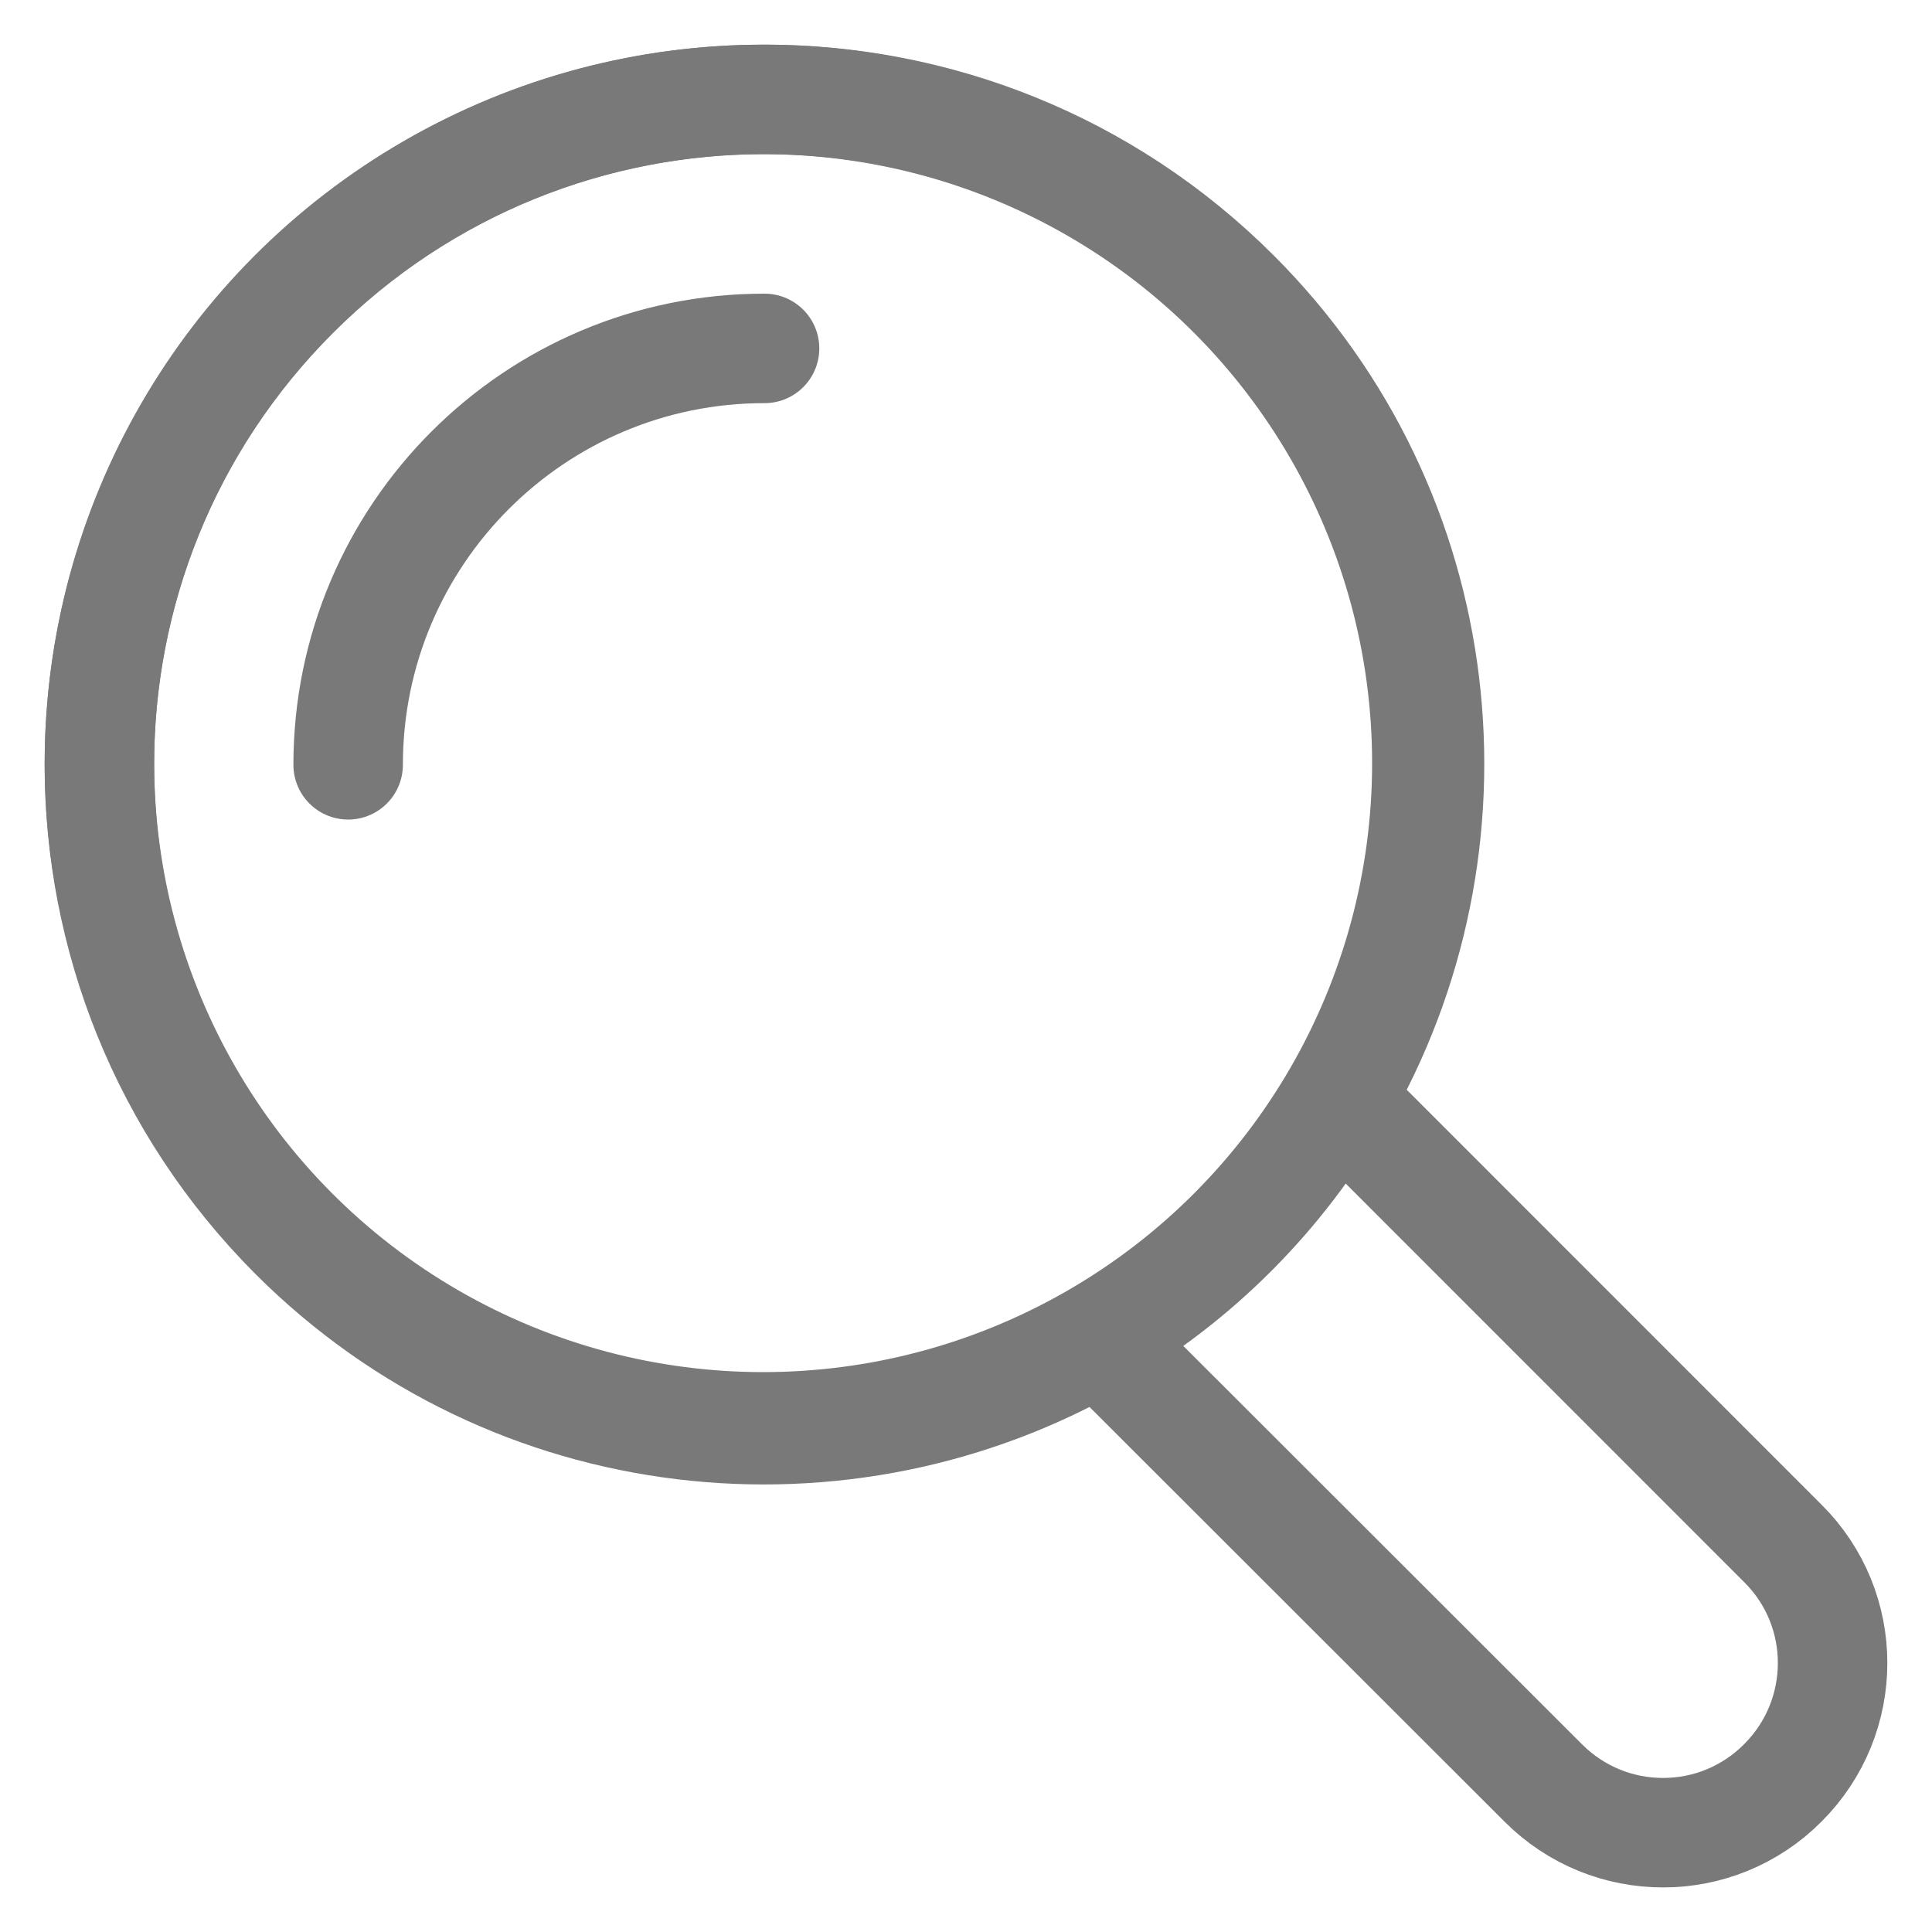
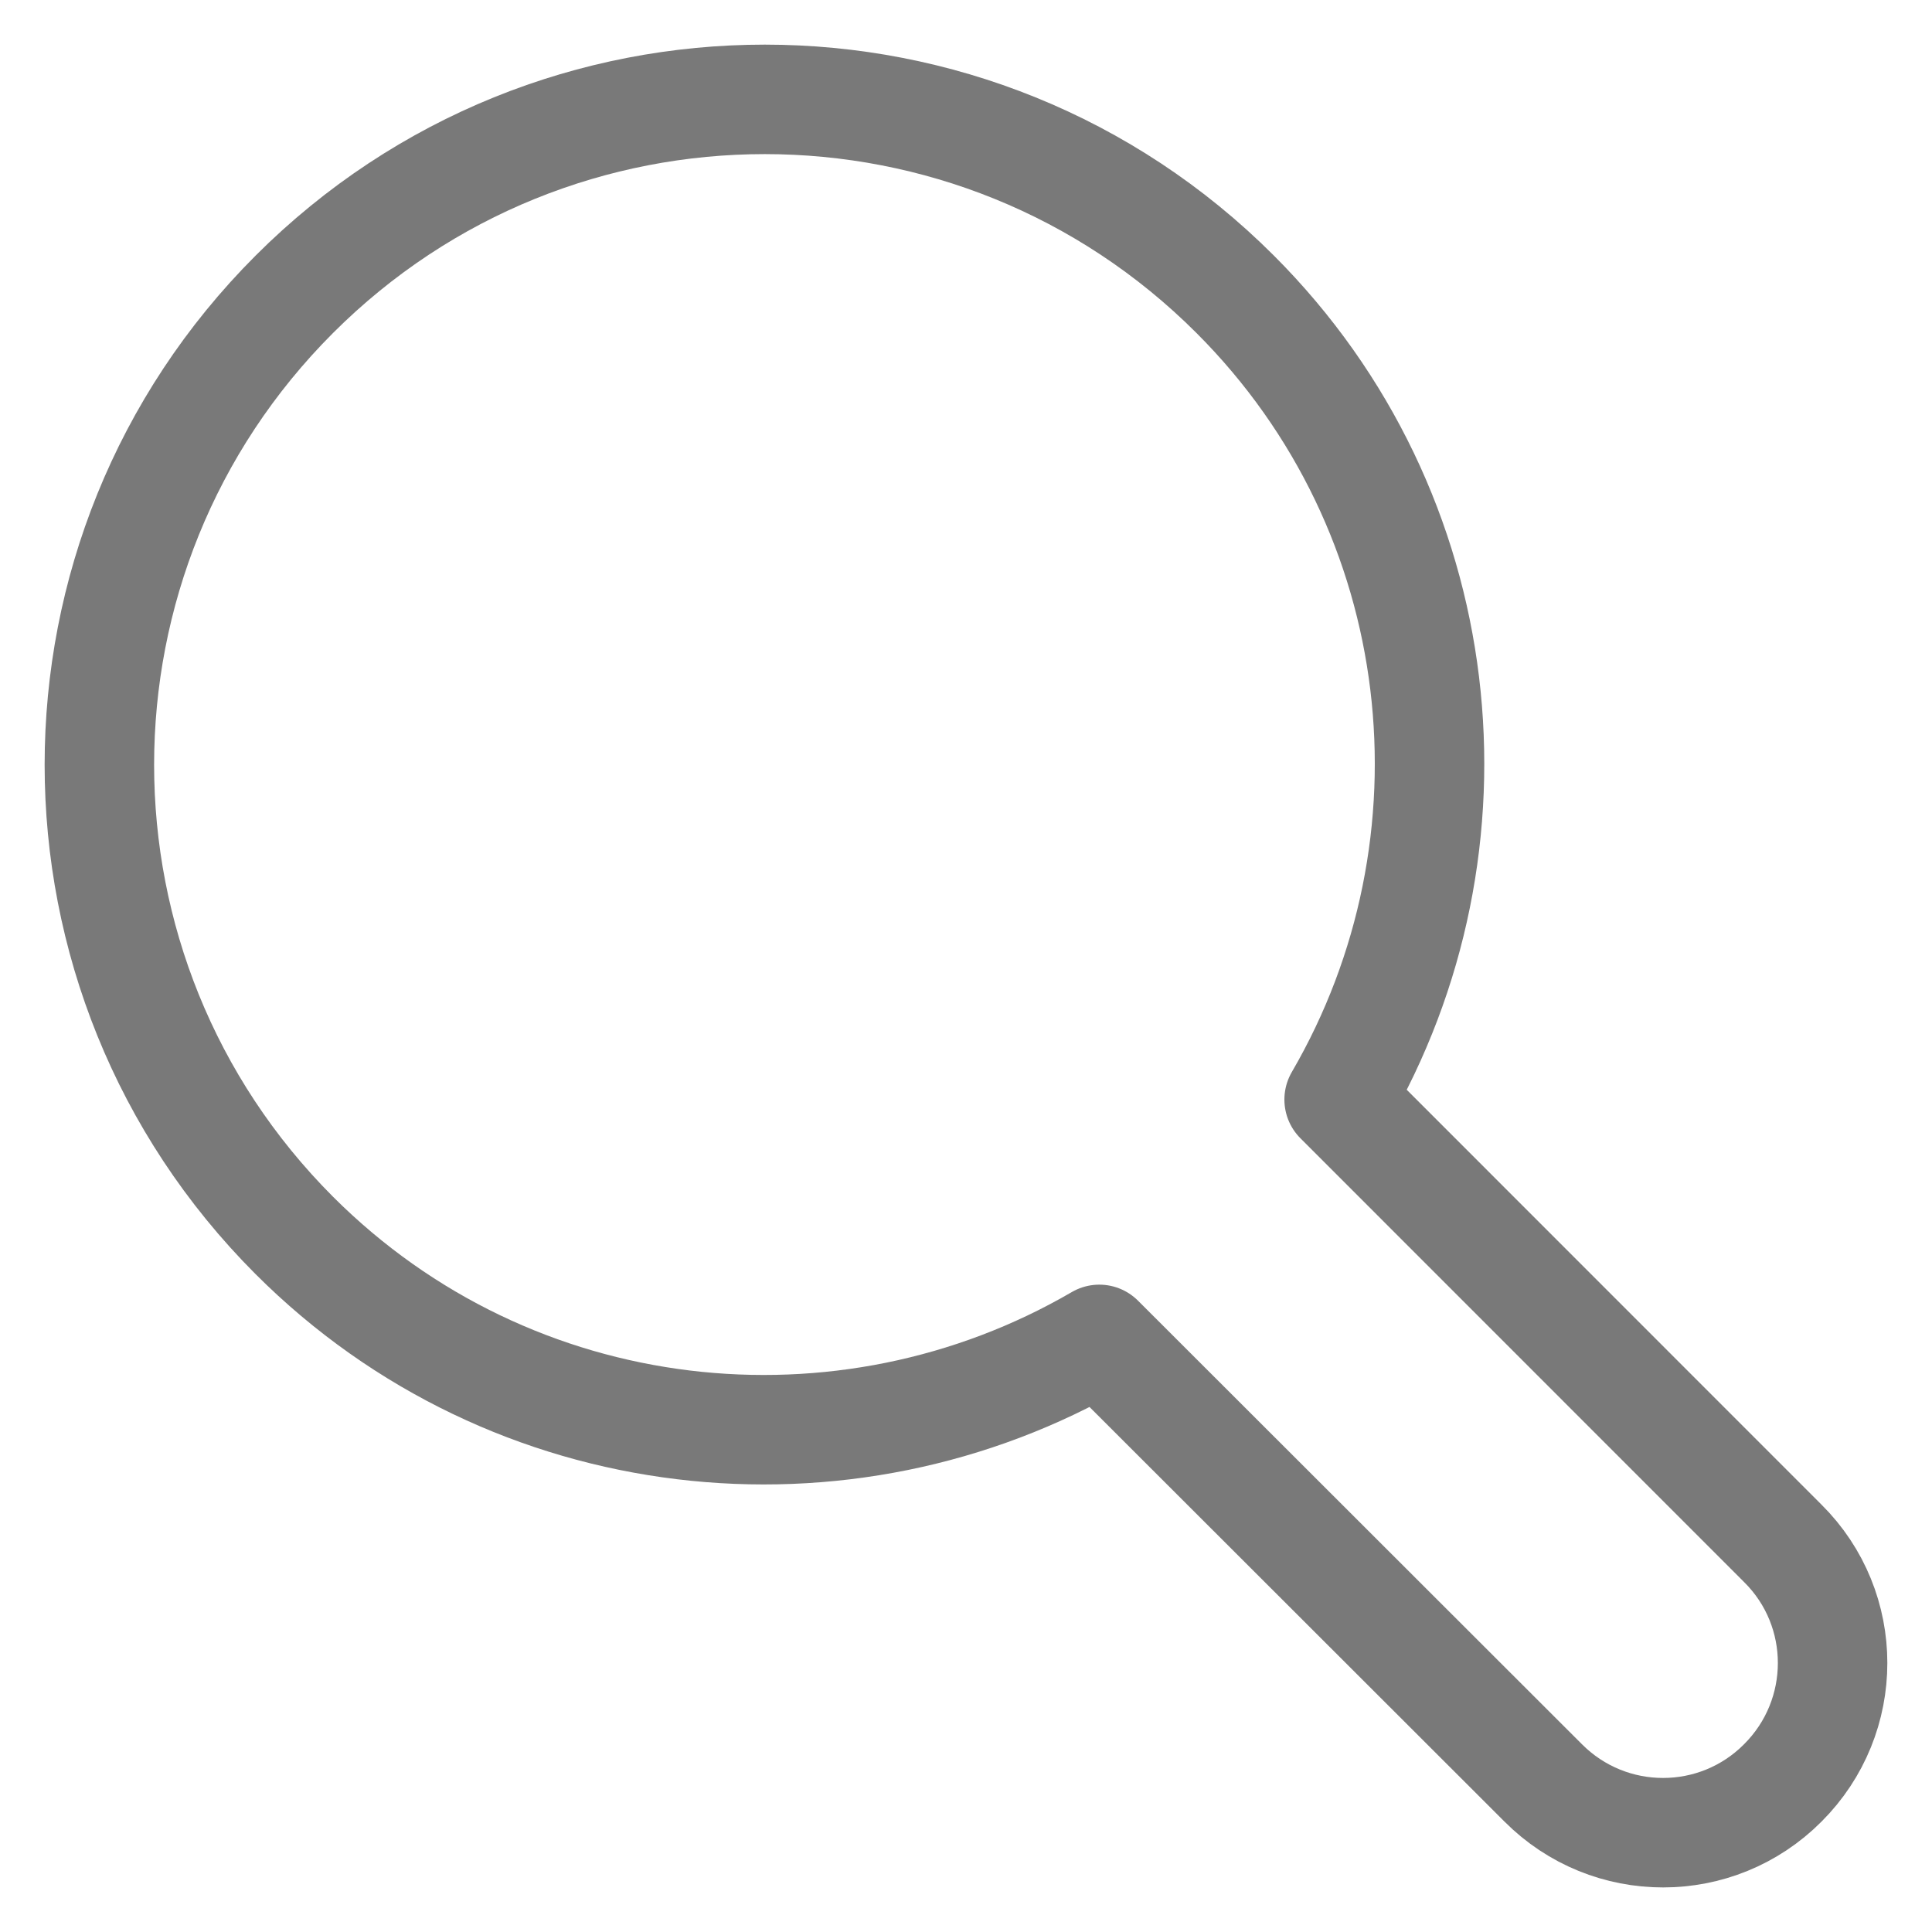
<svg xmlns="http://www.w3.org/2000/svg" version="1.1" id="Layer_1" x="0px" y="0px" width="15px" height="15px" viewBox="0 0 15 15" enable-background="new 0 0 15 15" xml:space="preserve">
  <g>
    <g>
      <g>
        <path fill="none" stroke="#797979" stroke-width="0.85" stroke-linecap="round" stroke-linejoin="round" stroke-miterlimit="10" d="     M9.59,2.285c-2.018-2.018-5.287-2.018-7.305,0c-2.018,2.018-2.018,5.287,0,7.307c1.694,1.693,4.272,1.959,6.25,0.807l3.446,3.443     c0.514,0.516,1.348,0.516,1.861,0c0.515-0.514,0.515-1.348,0-1.859l-3.445-3.446C11.549,6.559,11.285,3.98,9.59,2.285z" />
        <g>
-           <path fill="none" stroke="#797979" stroke-width="0.85" stroke-linecap="round" stroke-linejoin="round" stroke-miterlimit="10" d="      M2.703,5.938c0-1.786,1.448-3.234,3.233-3.233" />
-         </g>
+           </g>
      </g>
-       <circle fill="none" stroke="#797979" stroke-width="0.85" stroke-linecap="round" stroke-linejoin="round" stroke-miterlimit="10" cx="5.925" cy="5.925" r="5.153" />
    </g>
  </g>
</svg>